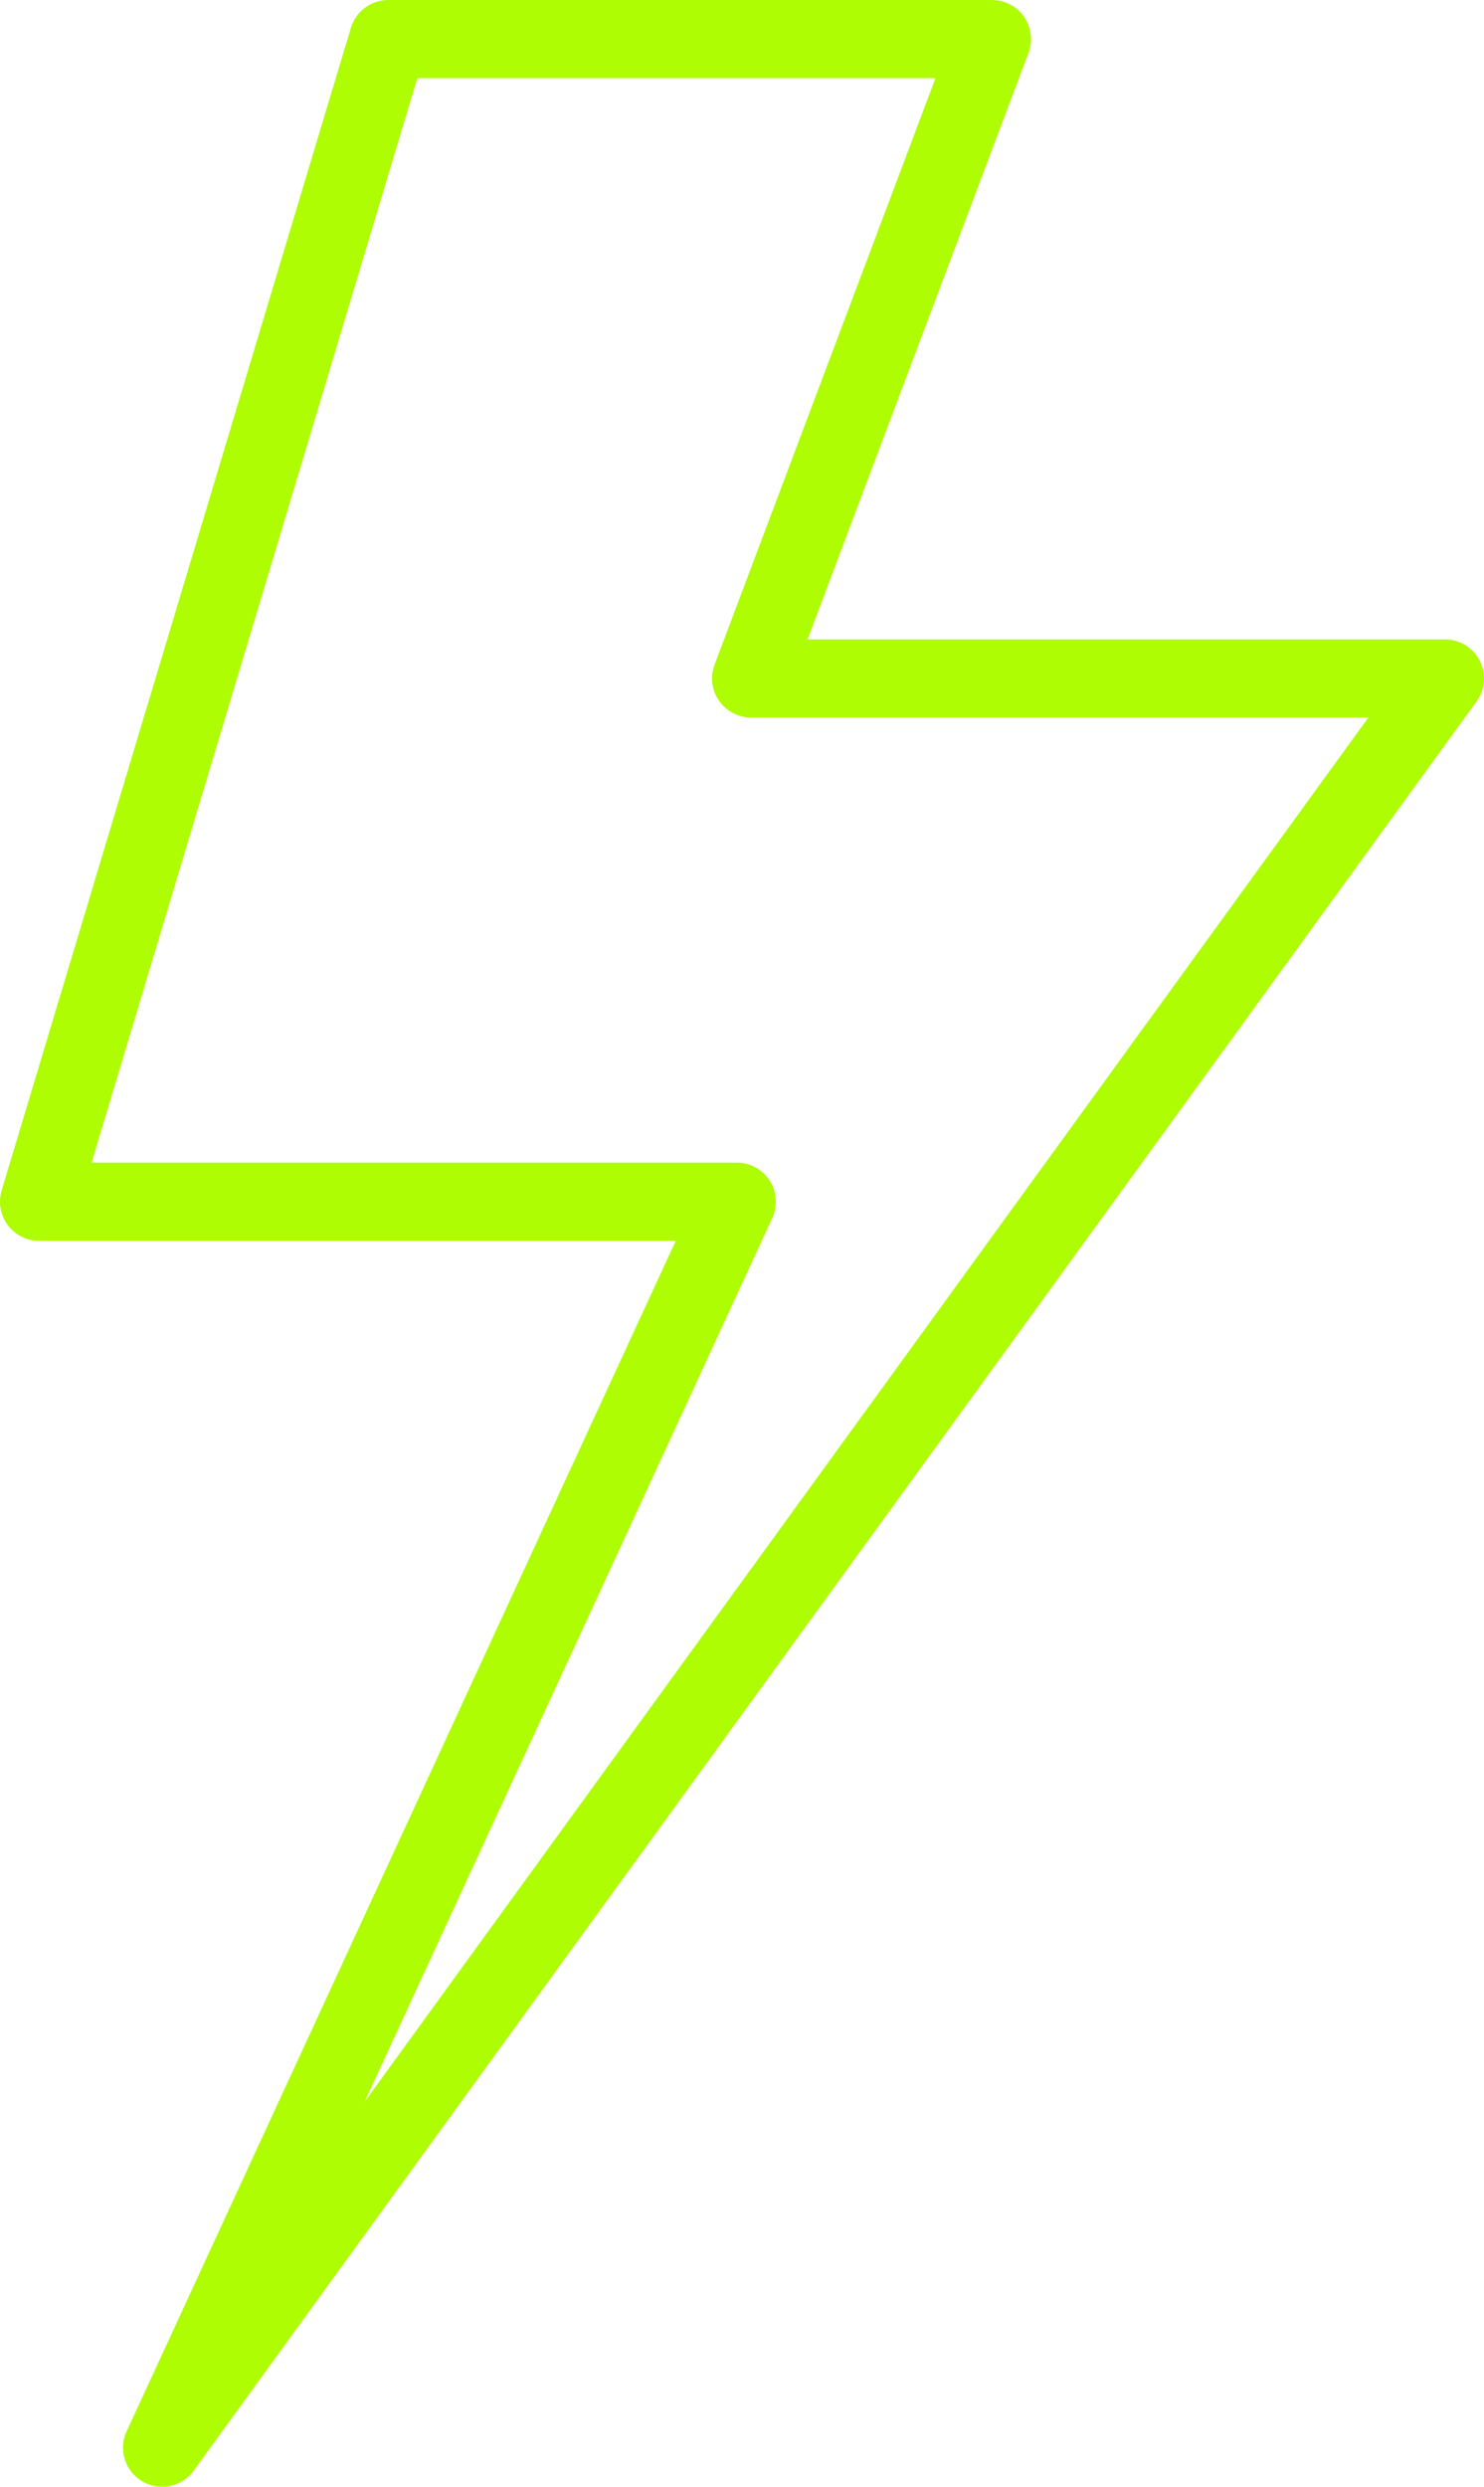
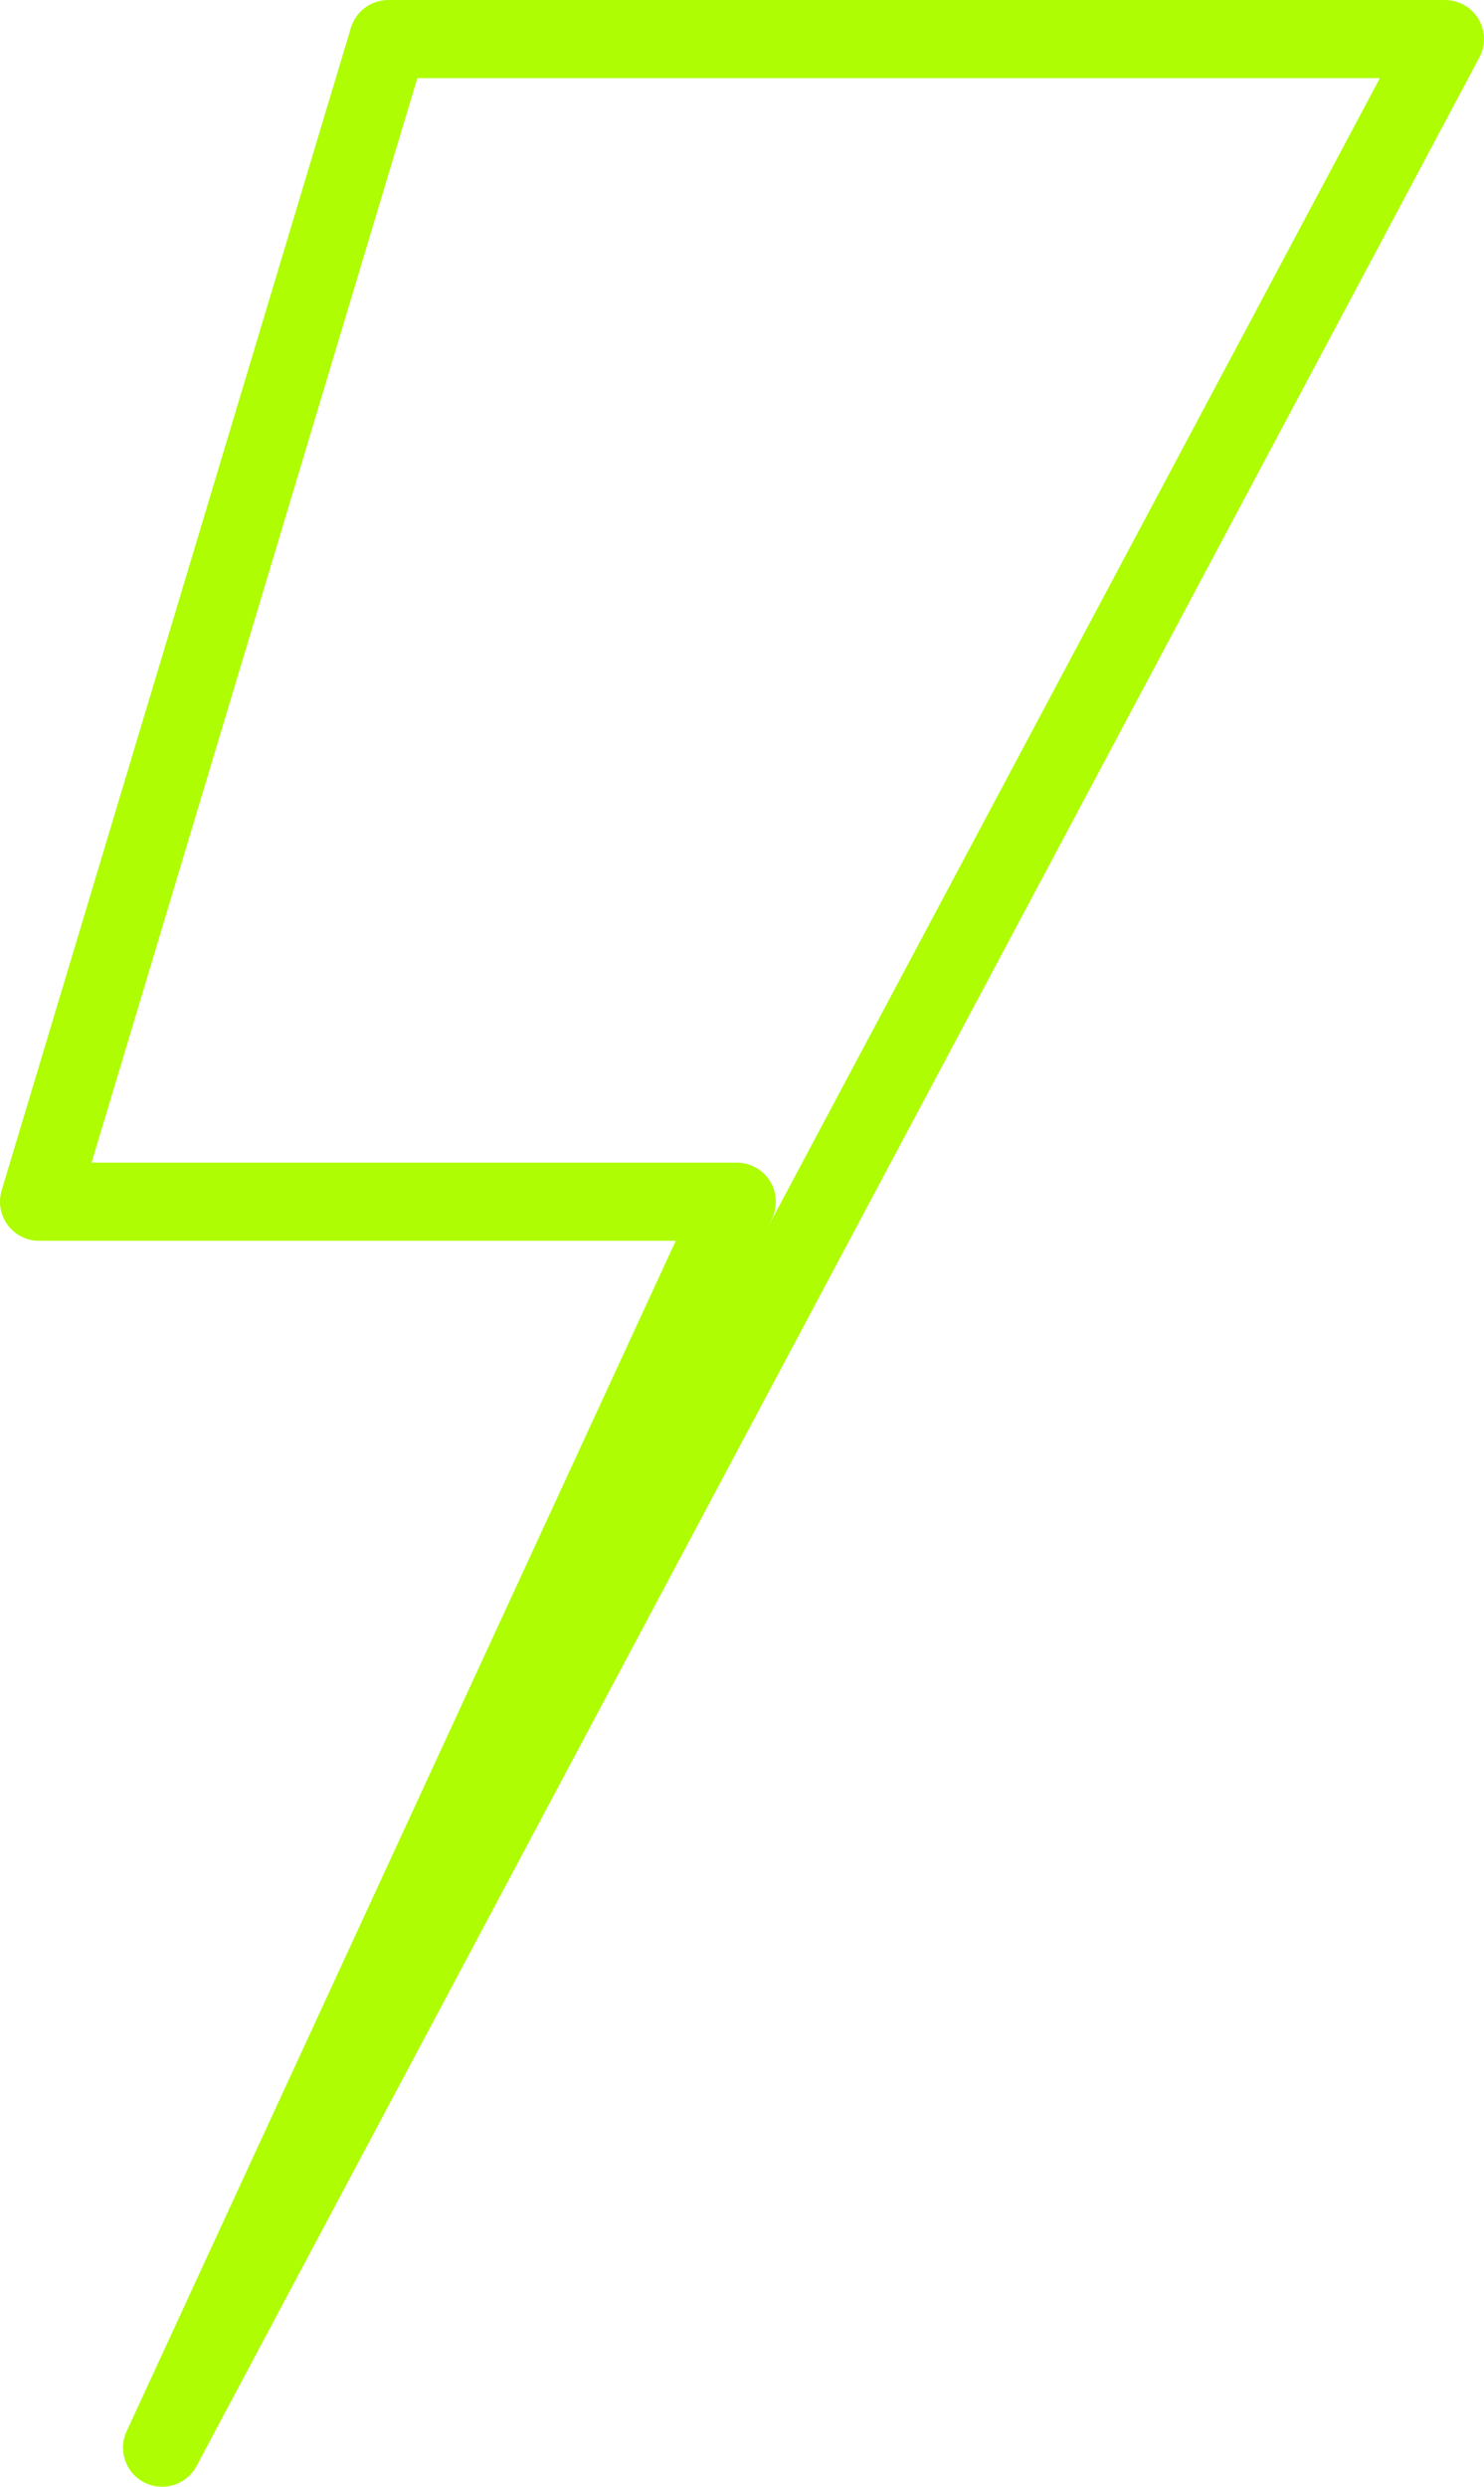
<svg xmlns="http://www.w3.org/2000/svg" width="114" height="191" fill="none">
-   <path stroke="#AEFD03" stroke-linejoin="round" stroke-width="6" d="M3 92.3 29.83 3H76.2L57.7 52.11H111L12.45 188 56.6 92.3H3Z" />
+   <path stroke="#AEFD03" stroke-linejoin="round" stroke-width="6" d="M3 92.3 29.83 3H76.2H111L12.45 188 56.6 92.3H3Z" />
</svg>